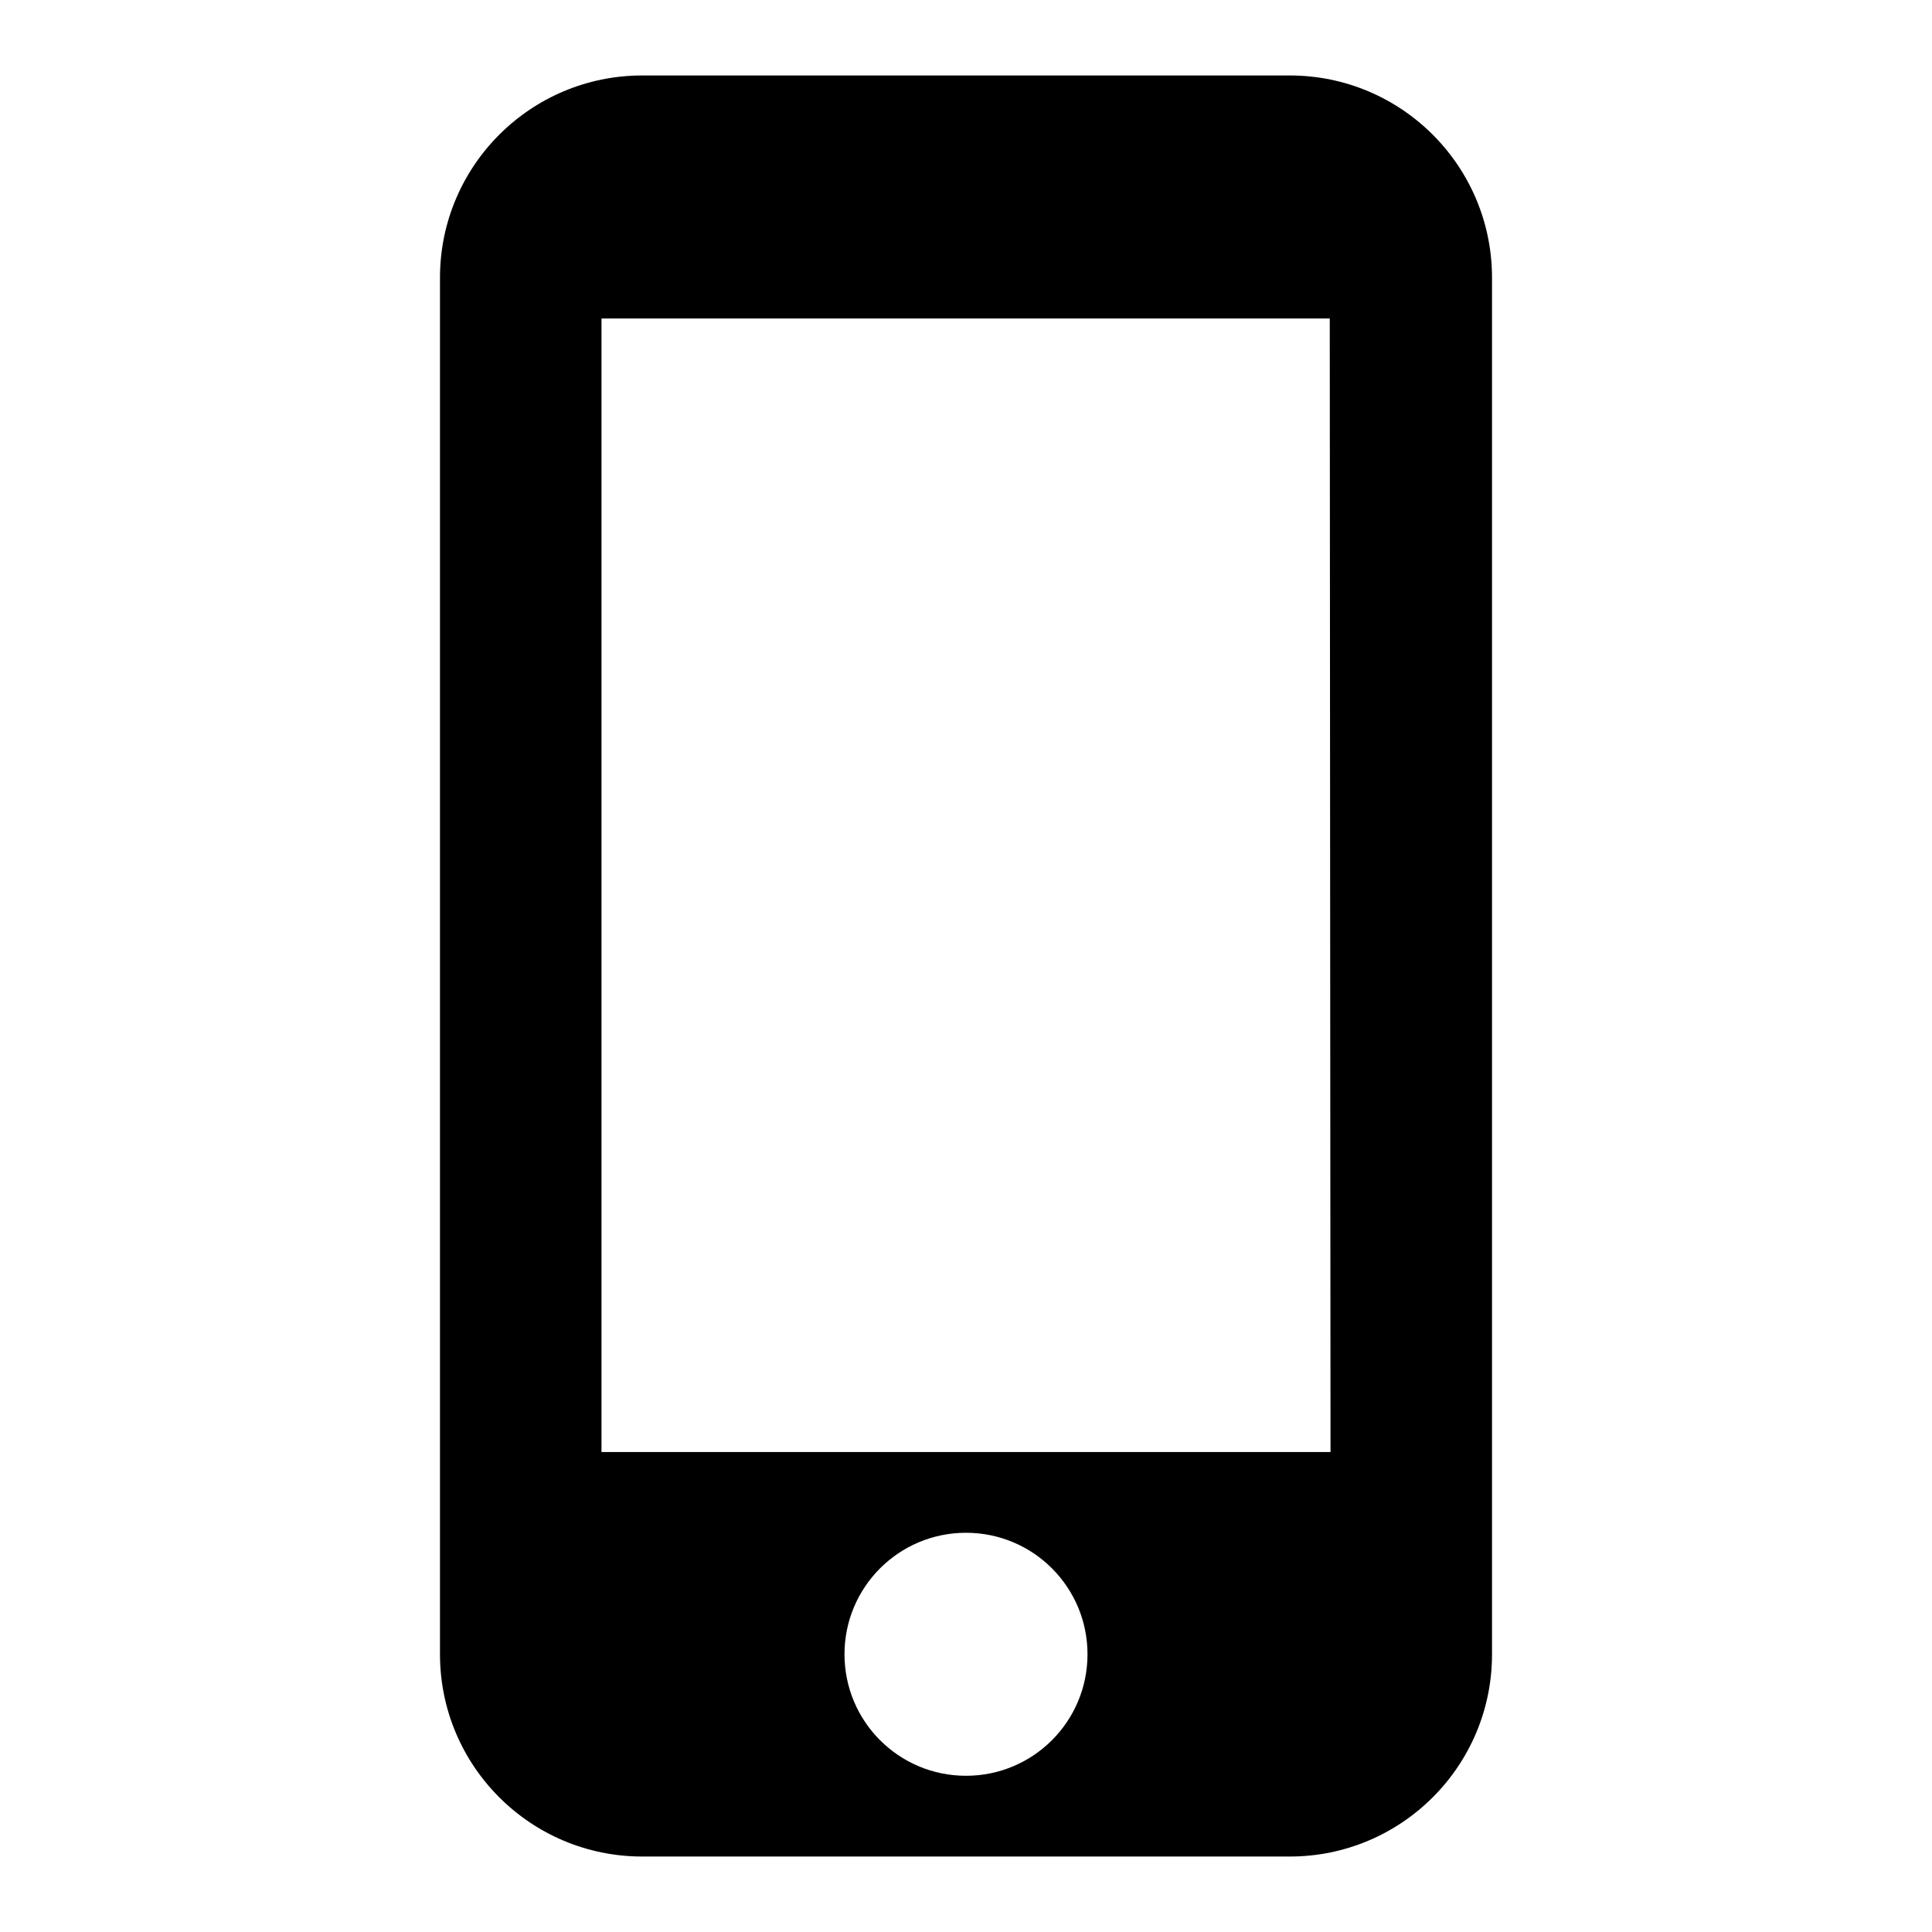
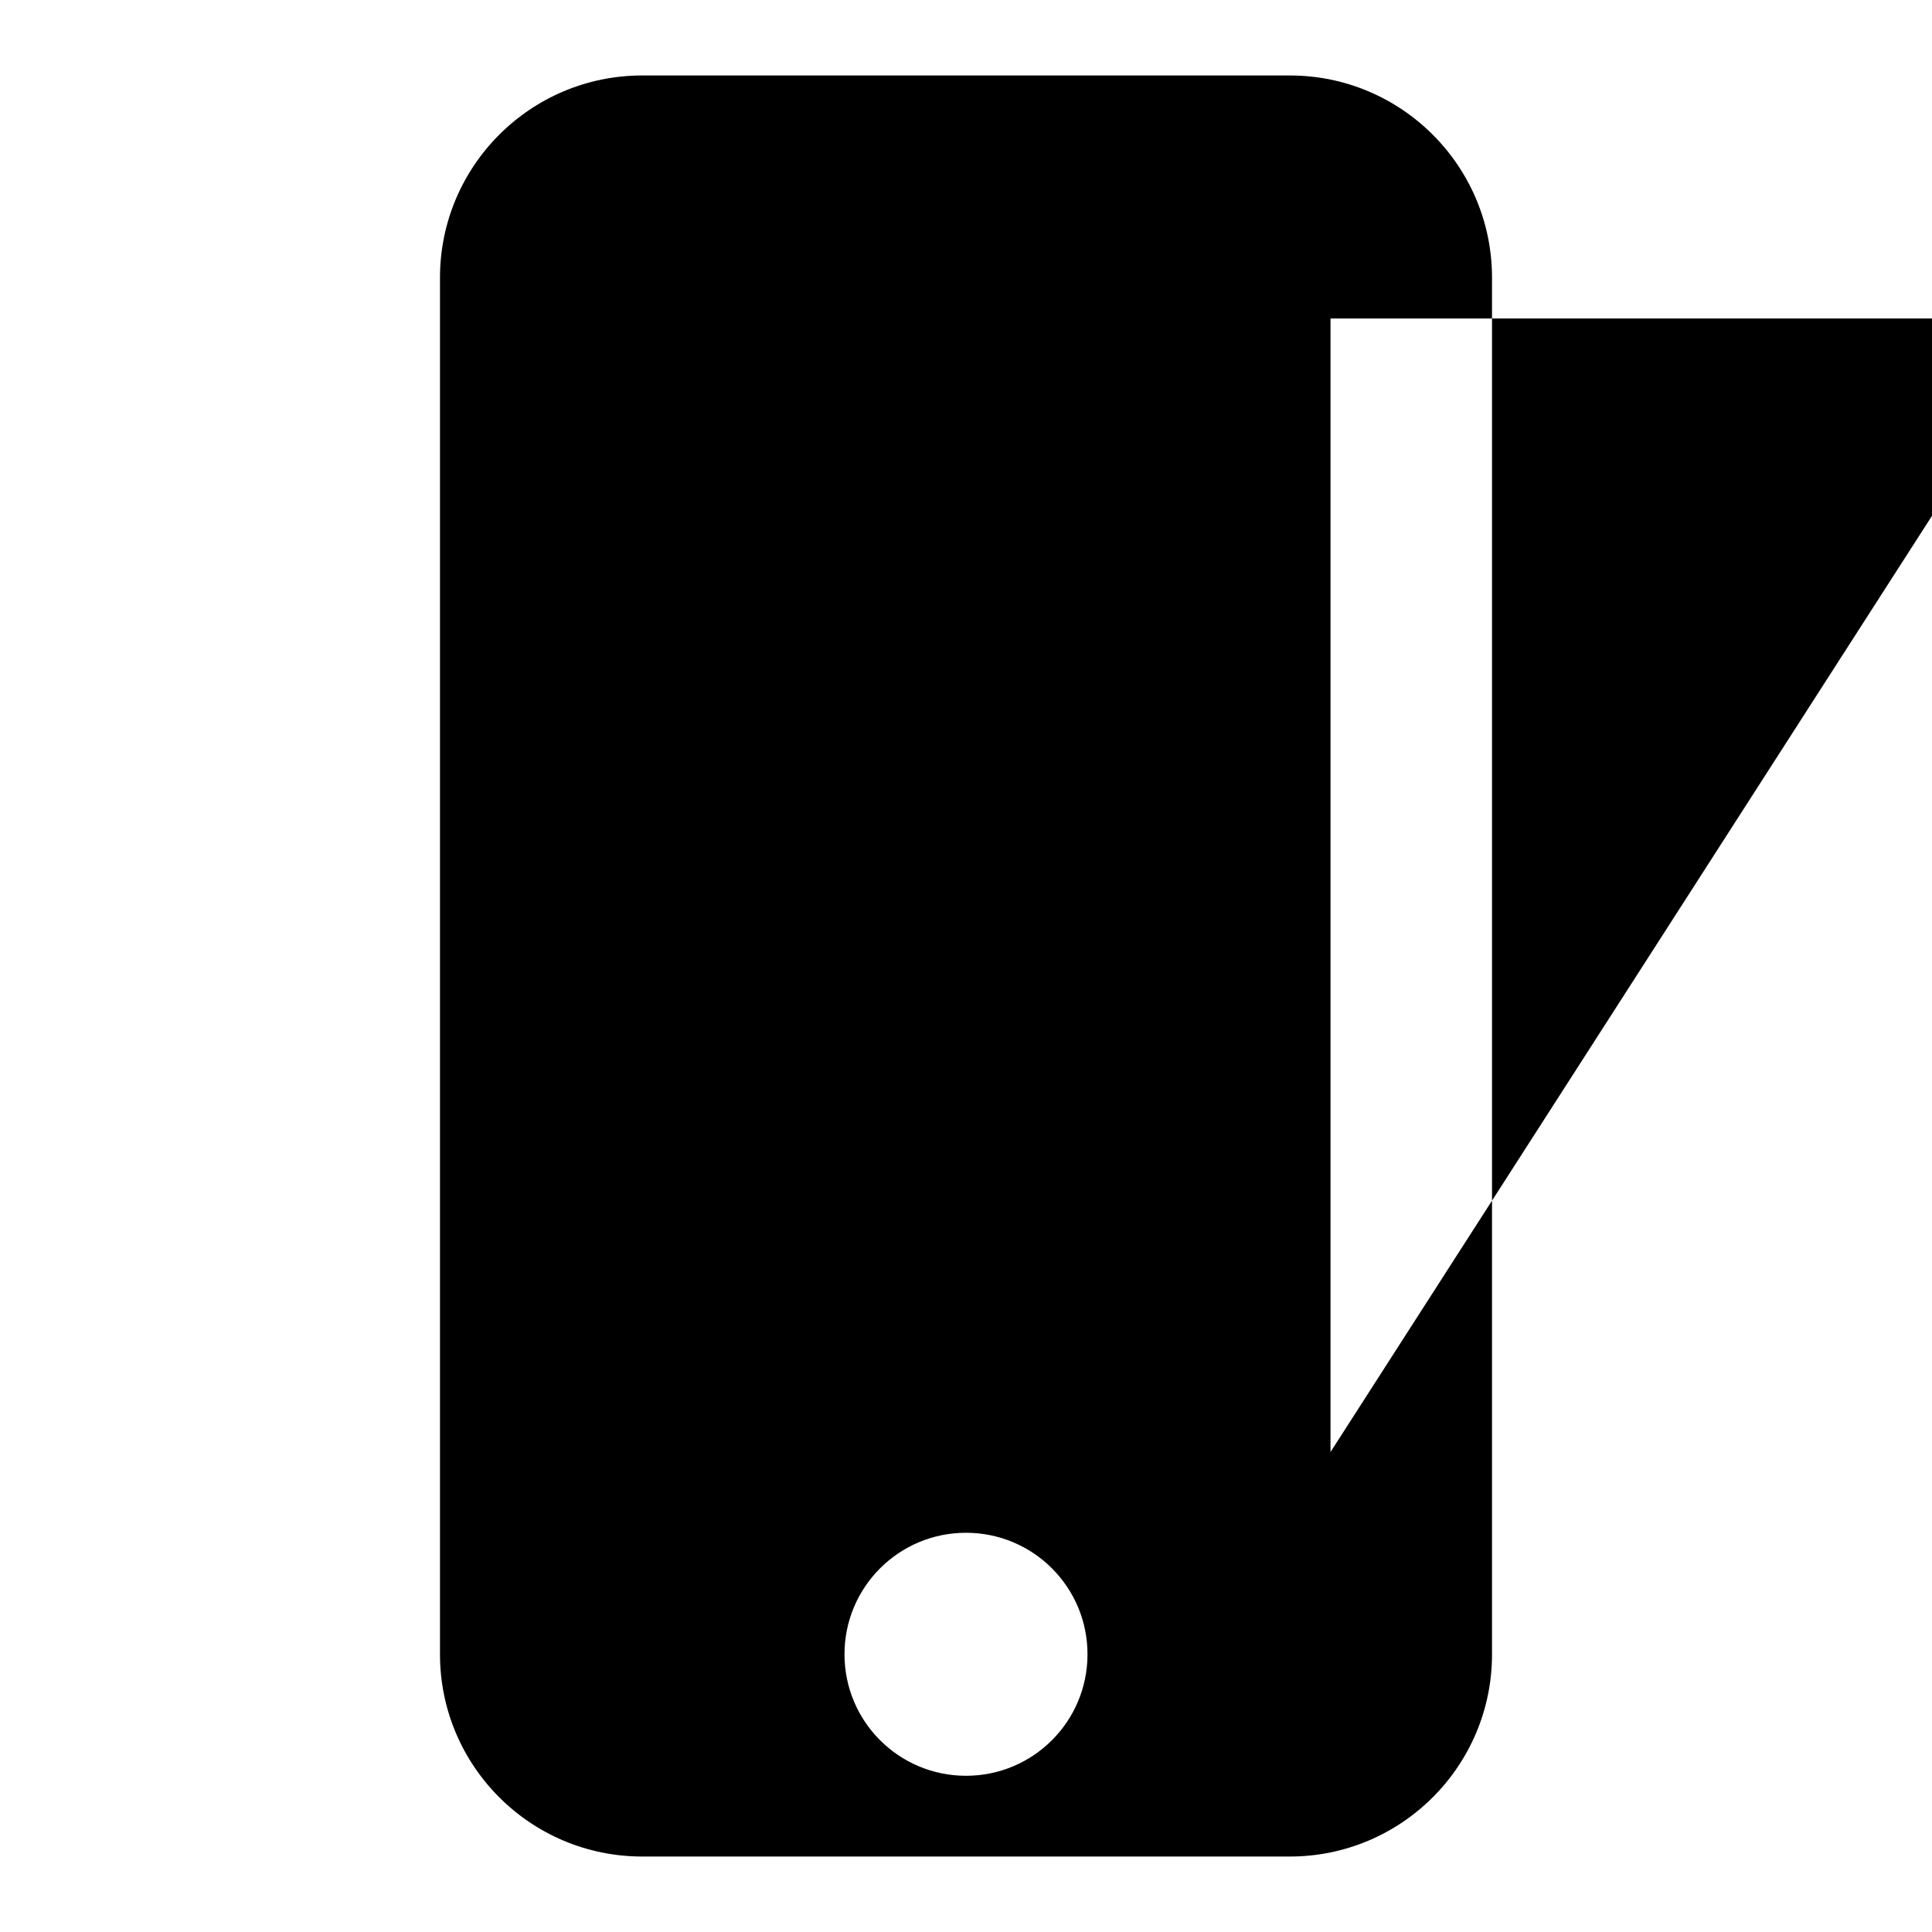
<svg xmlns="http://www.w3.org/2000/svg" version="1.1" x="0px" y="0px" viewBox="0 0 256 256" enable-background="new 0 0 256 256" xml:space="preserve">
  <g>
-     <path fill="#000000" d="M176.3,192.4H79.7V42.2h96.5 M128,235.3c-8.9,0-16.1-7.2-16.1-16.1c0-8.9,7.2-16.1,16.1-16.1 c8.9,0,16.1,7.2,16.1,16.1C144.1,228.1,136.9,235.3,128,235.3 M170.9,10H85.1c-14.8,0-26.8,12-26.8,26.8v182.4 c0,14.8,12,26.8,26.8,26.8h85.8c14.8,0,26.8-12,26.8-26.8V36.8C197.7,22,185.7,10,170.9,10z" />
+     <path fill="#000000" d="M176.3,192.4V42.2h96.5 M128,235.3c-8.9,0-16.1-7.2-16.1-16.1c0-8.9,7.2-16.1,16.1-16.1 c8.9,0,16.1,7.2,16.1,16.1C144.1,228.1,136.9,235.3,128,235.3 M170.9,10H85.1c-14.8,0-26.8,12-26.8,26.8v182.4 c0,14.8,12,26.8,26.8,26.8h85.8c14.8,0,26.8-12,26.8-26.8V36.8C197.7,22,185.7,10,170.9,10z" />
  </g>
</svg>